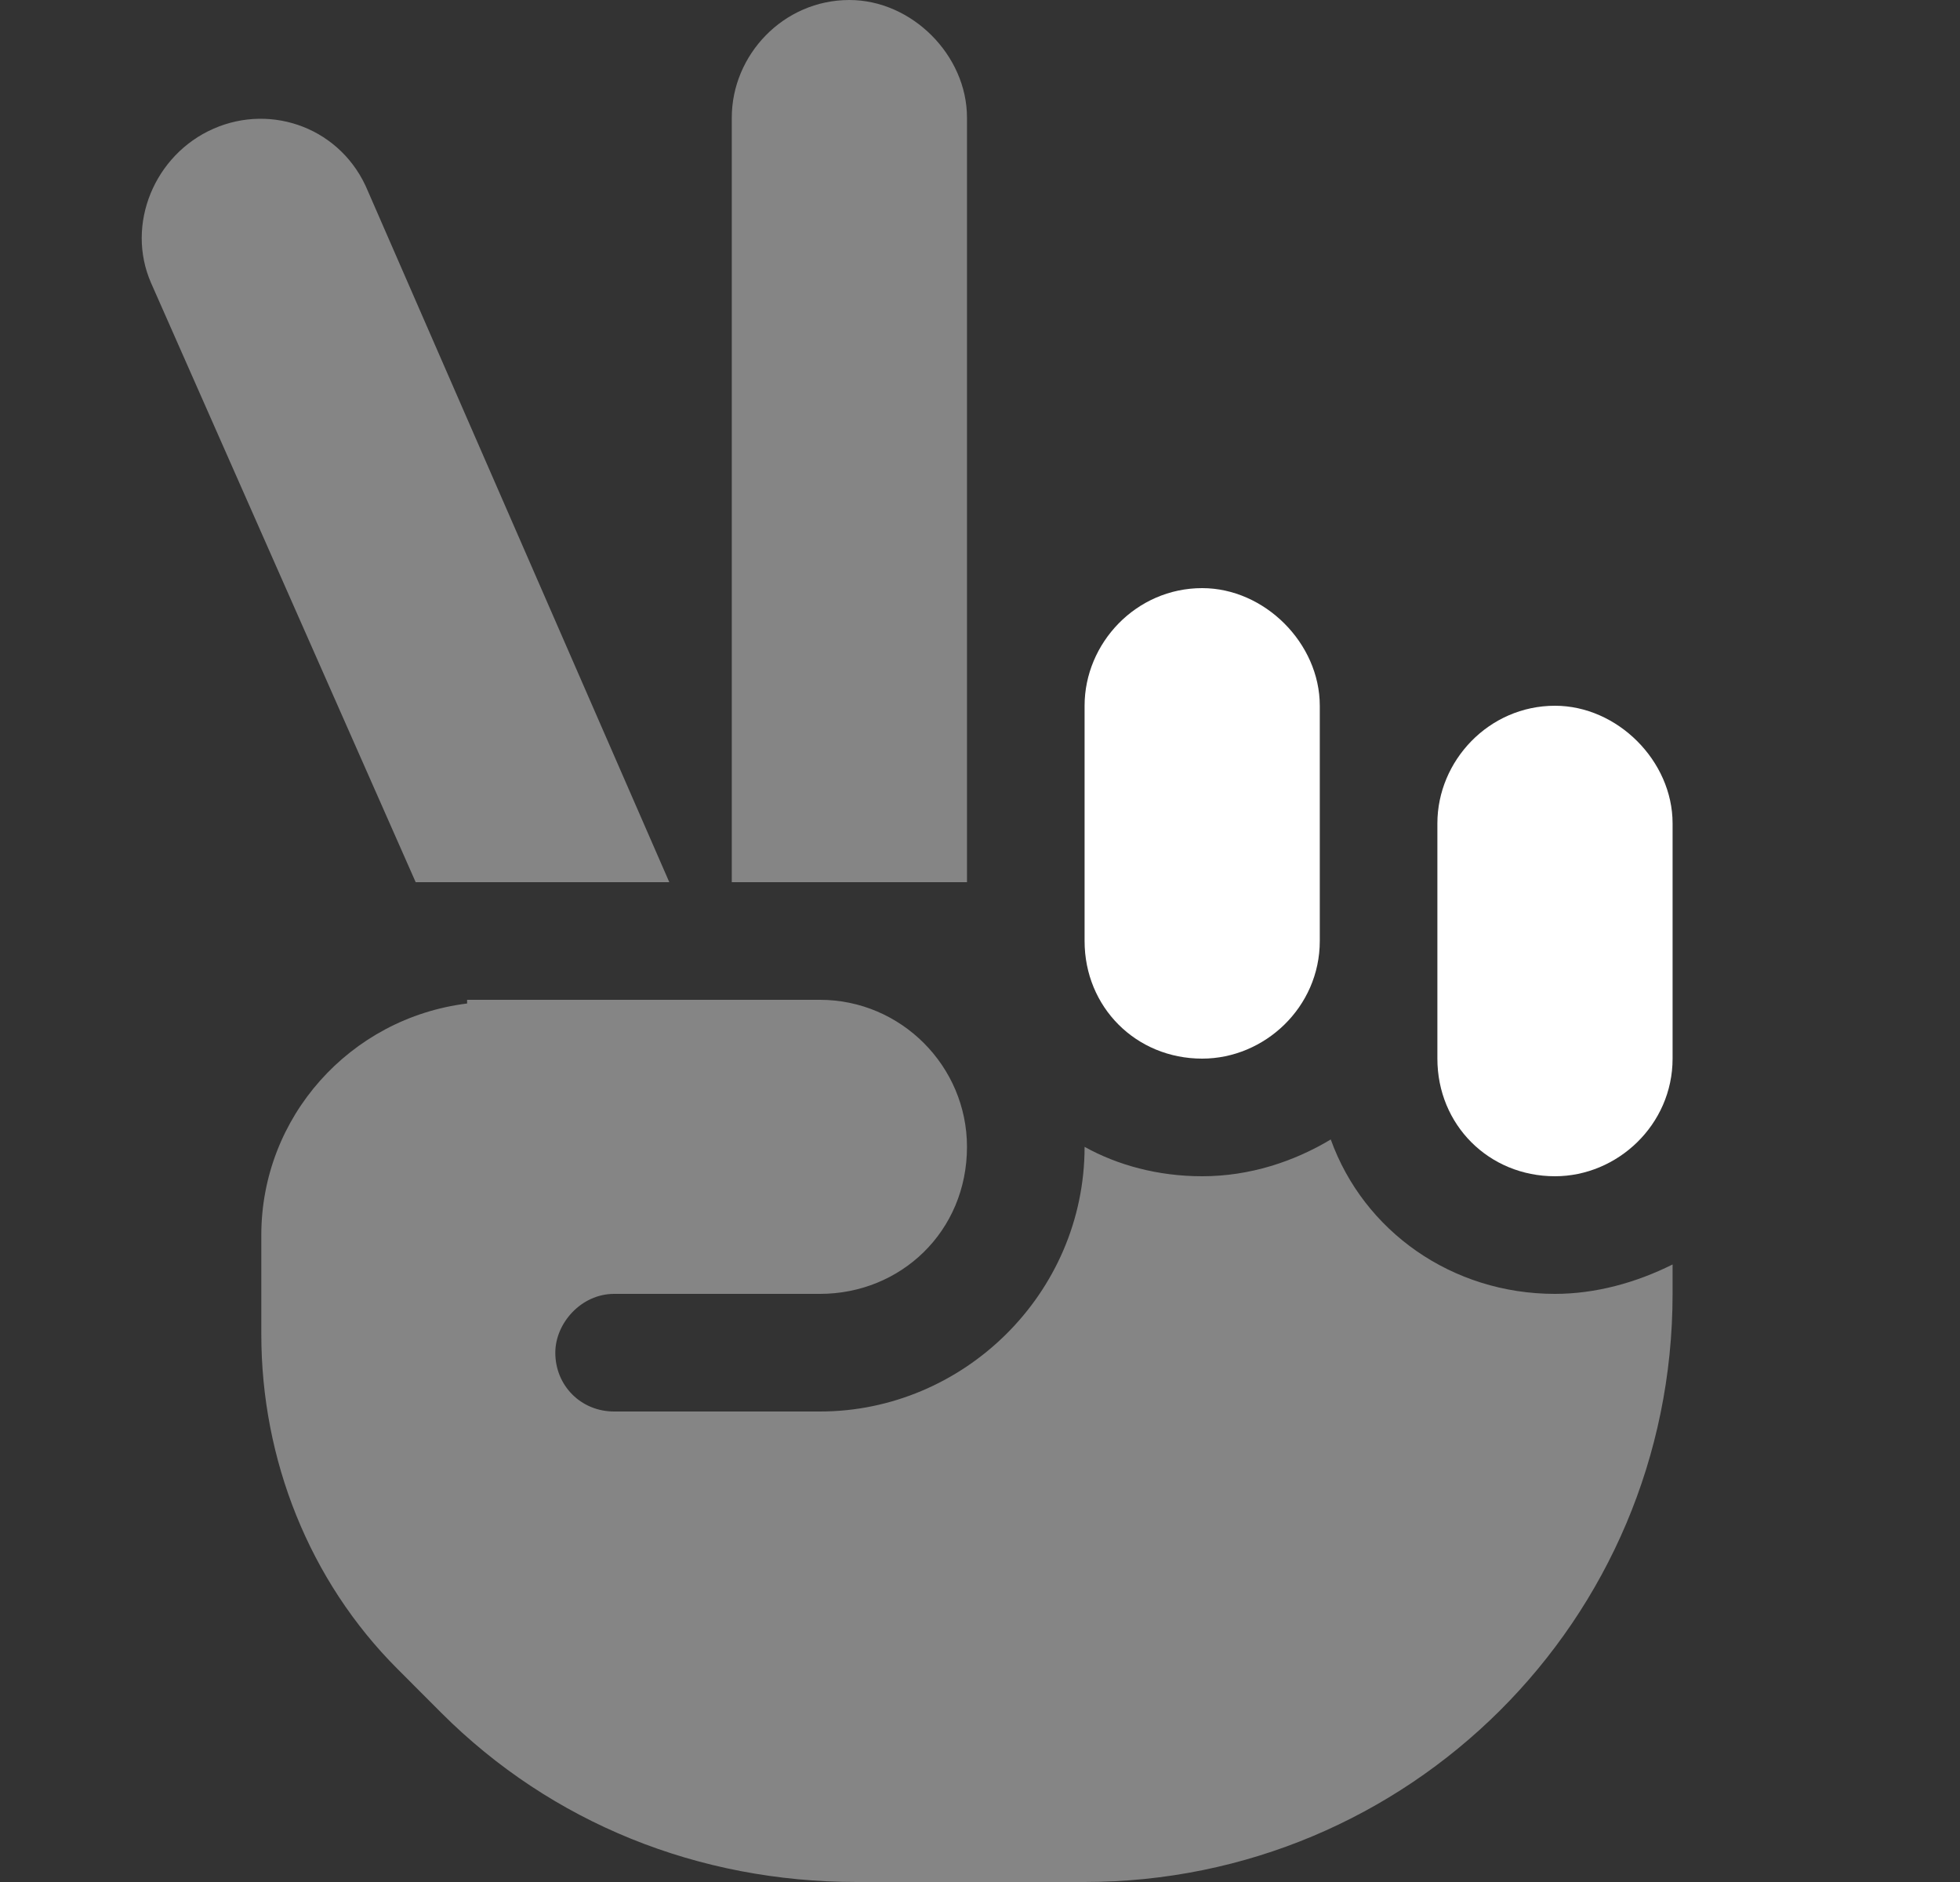
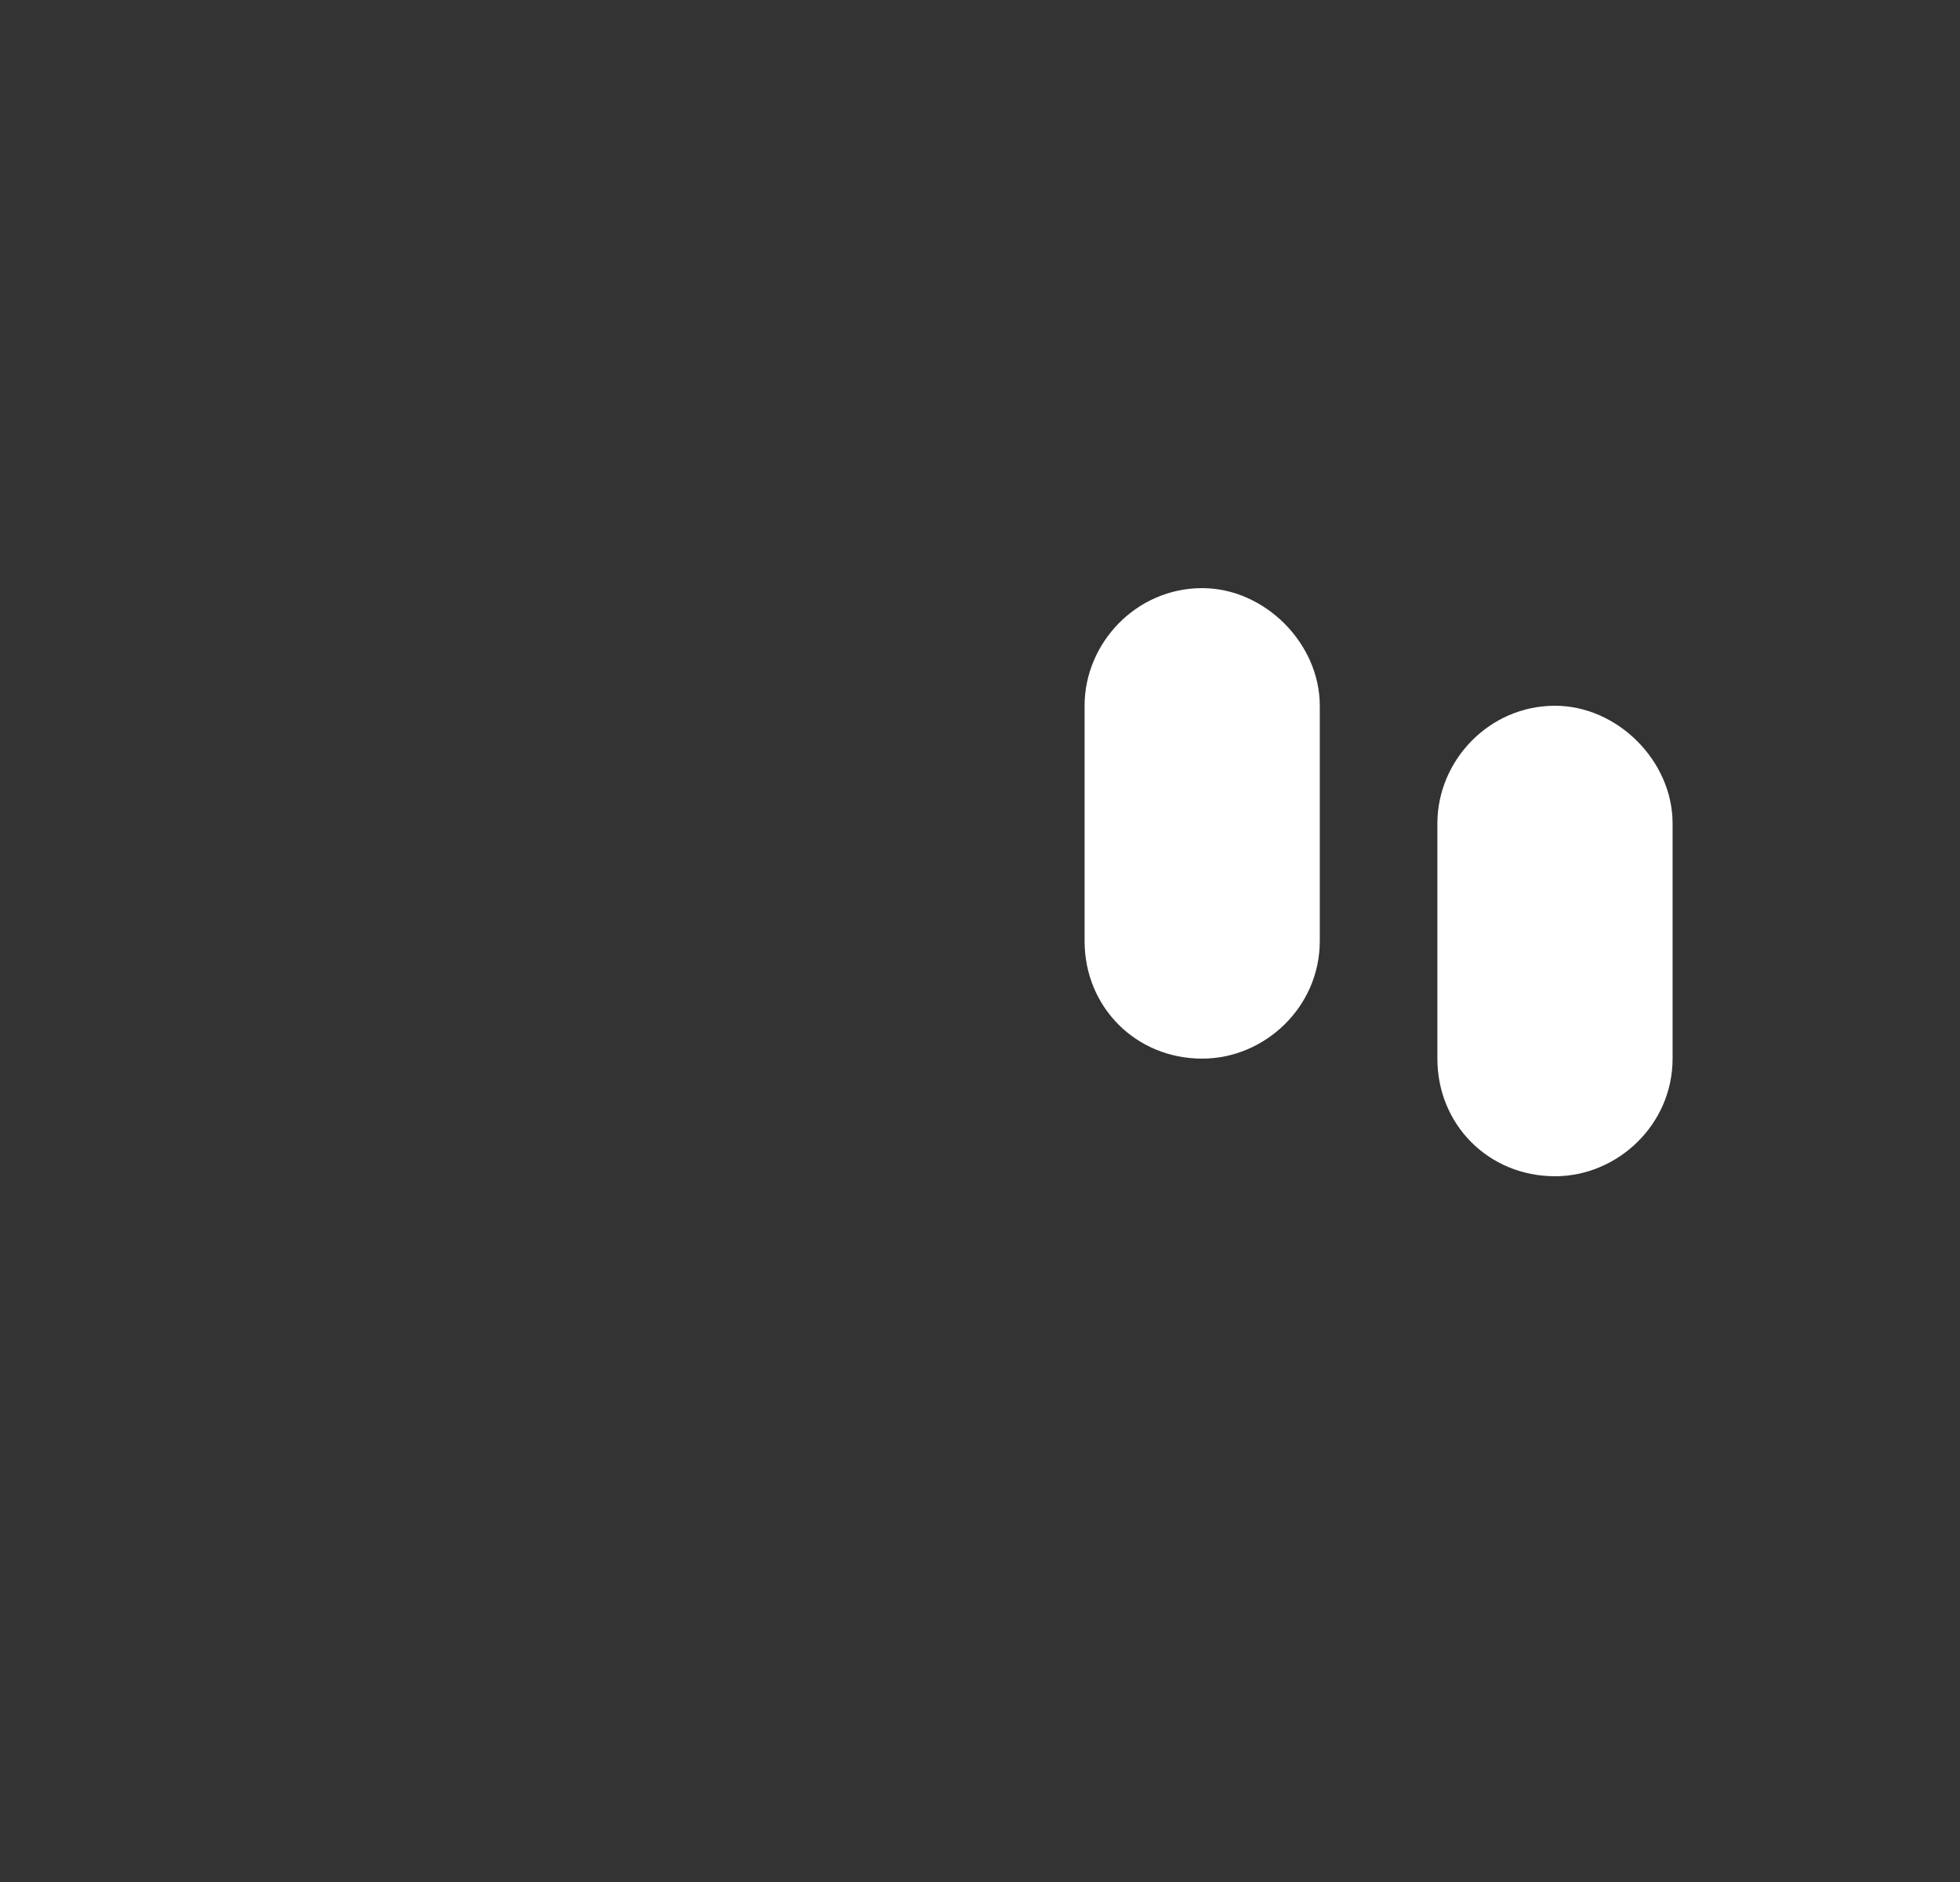
<svg xmlns="http://www.w3.org/2000/svg" width="25" height="24" viewBox="0 0 25 24" fill="none">
  <rect x="0" y="0" width="25" height="24" fill="#333333" stroke="none" />
  <path d="M15.334 7.5C16.13 7.5 16.834 8.203 16.834 9V12C16.834 12.844 16.13 13.5 15.334 13.5C14.49 13.5 13.834 12.844 13.834 12V9C13.834 8.203 14.49 7.5 15.334 7.5ZM19.834 9C20.63 9 21.334 9.703 21.334 10.5V13.5C21.334 14.344 20.63 15 19.834 15C18.99 15 18.334 14.344 18.334 13.5V10.5C18.334 9.703 18.99 9 19.834 9Z" fill="white" />
-   <path opacity="0.4" d="M10.834 0C11.63 0 12.334 0.703 12.334 1.5V11.25H9.334V1.5C9.334 0.703 9.99 0 10.834 0ZM4.693 2.438L8.537 11.25H5.302L1.927 3.609C1.599 2.859 1.974 1.969 2.724 1.641C3.474 1.312 4.365 1.641 4.693 2.438ZM5.958 12.797V12.75H9.24H10.459C11.49 12.75 12.334 13.594 12.334 14.625C12.334 15.703 11.49 16.5 10.459 16.5H7.833C7.412 16.5 7.083 16.875 7.083 17.25C7.083 17.672 7.412 18 7.833 18H10.459C12.287 18 13.834 16.5 13.834 14.625C14.255 14.859 14.771 15 15.334 15C15.943 15 16.505 14.812 16.974 14.531C17.396 15.703 18.521 16.5 19.834 16.5C20.349 16.5 20.865 16.359 21.334 16.125V16.5C21.334 20.672 17.959 24 13.834 24H10.927C8.912 24 7.037 23.25 5.63 21.844L5.068 21.281C3.943 20.156 3.333 18.609 3.333 17.016V15.75C3.333 14.25 4.458 12.984 5.958 12.797Z" fill="white" />
</svg>